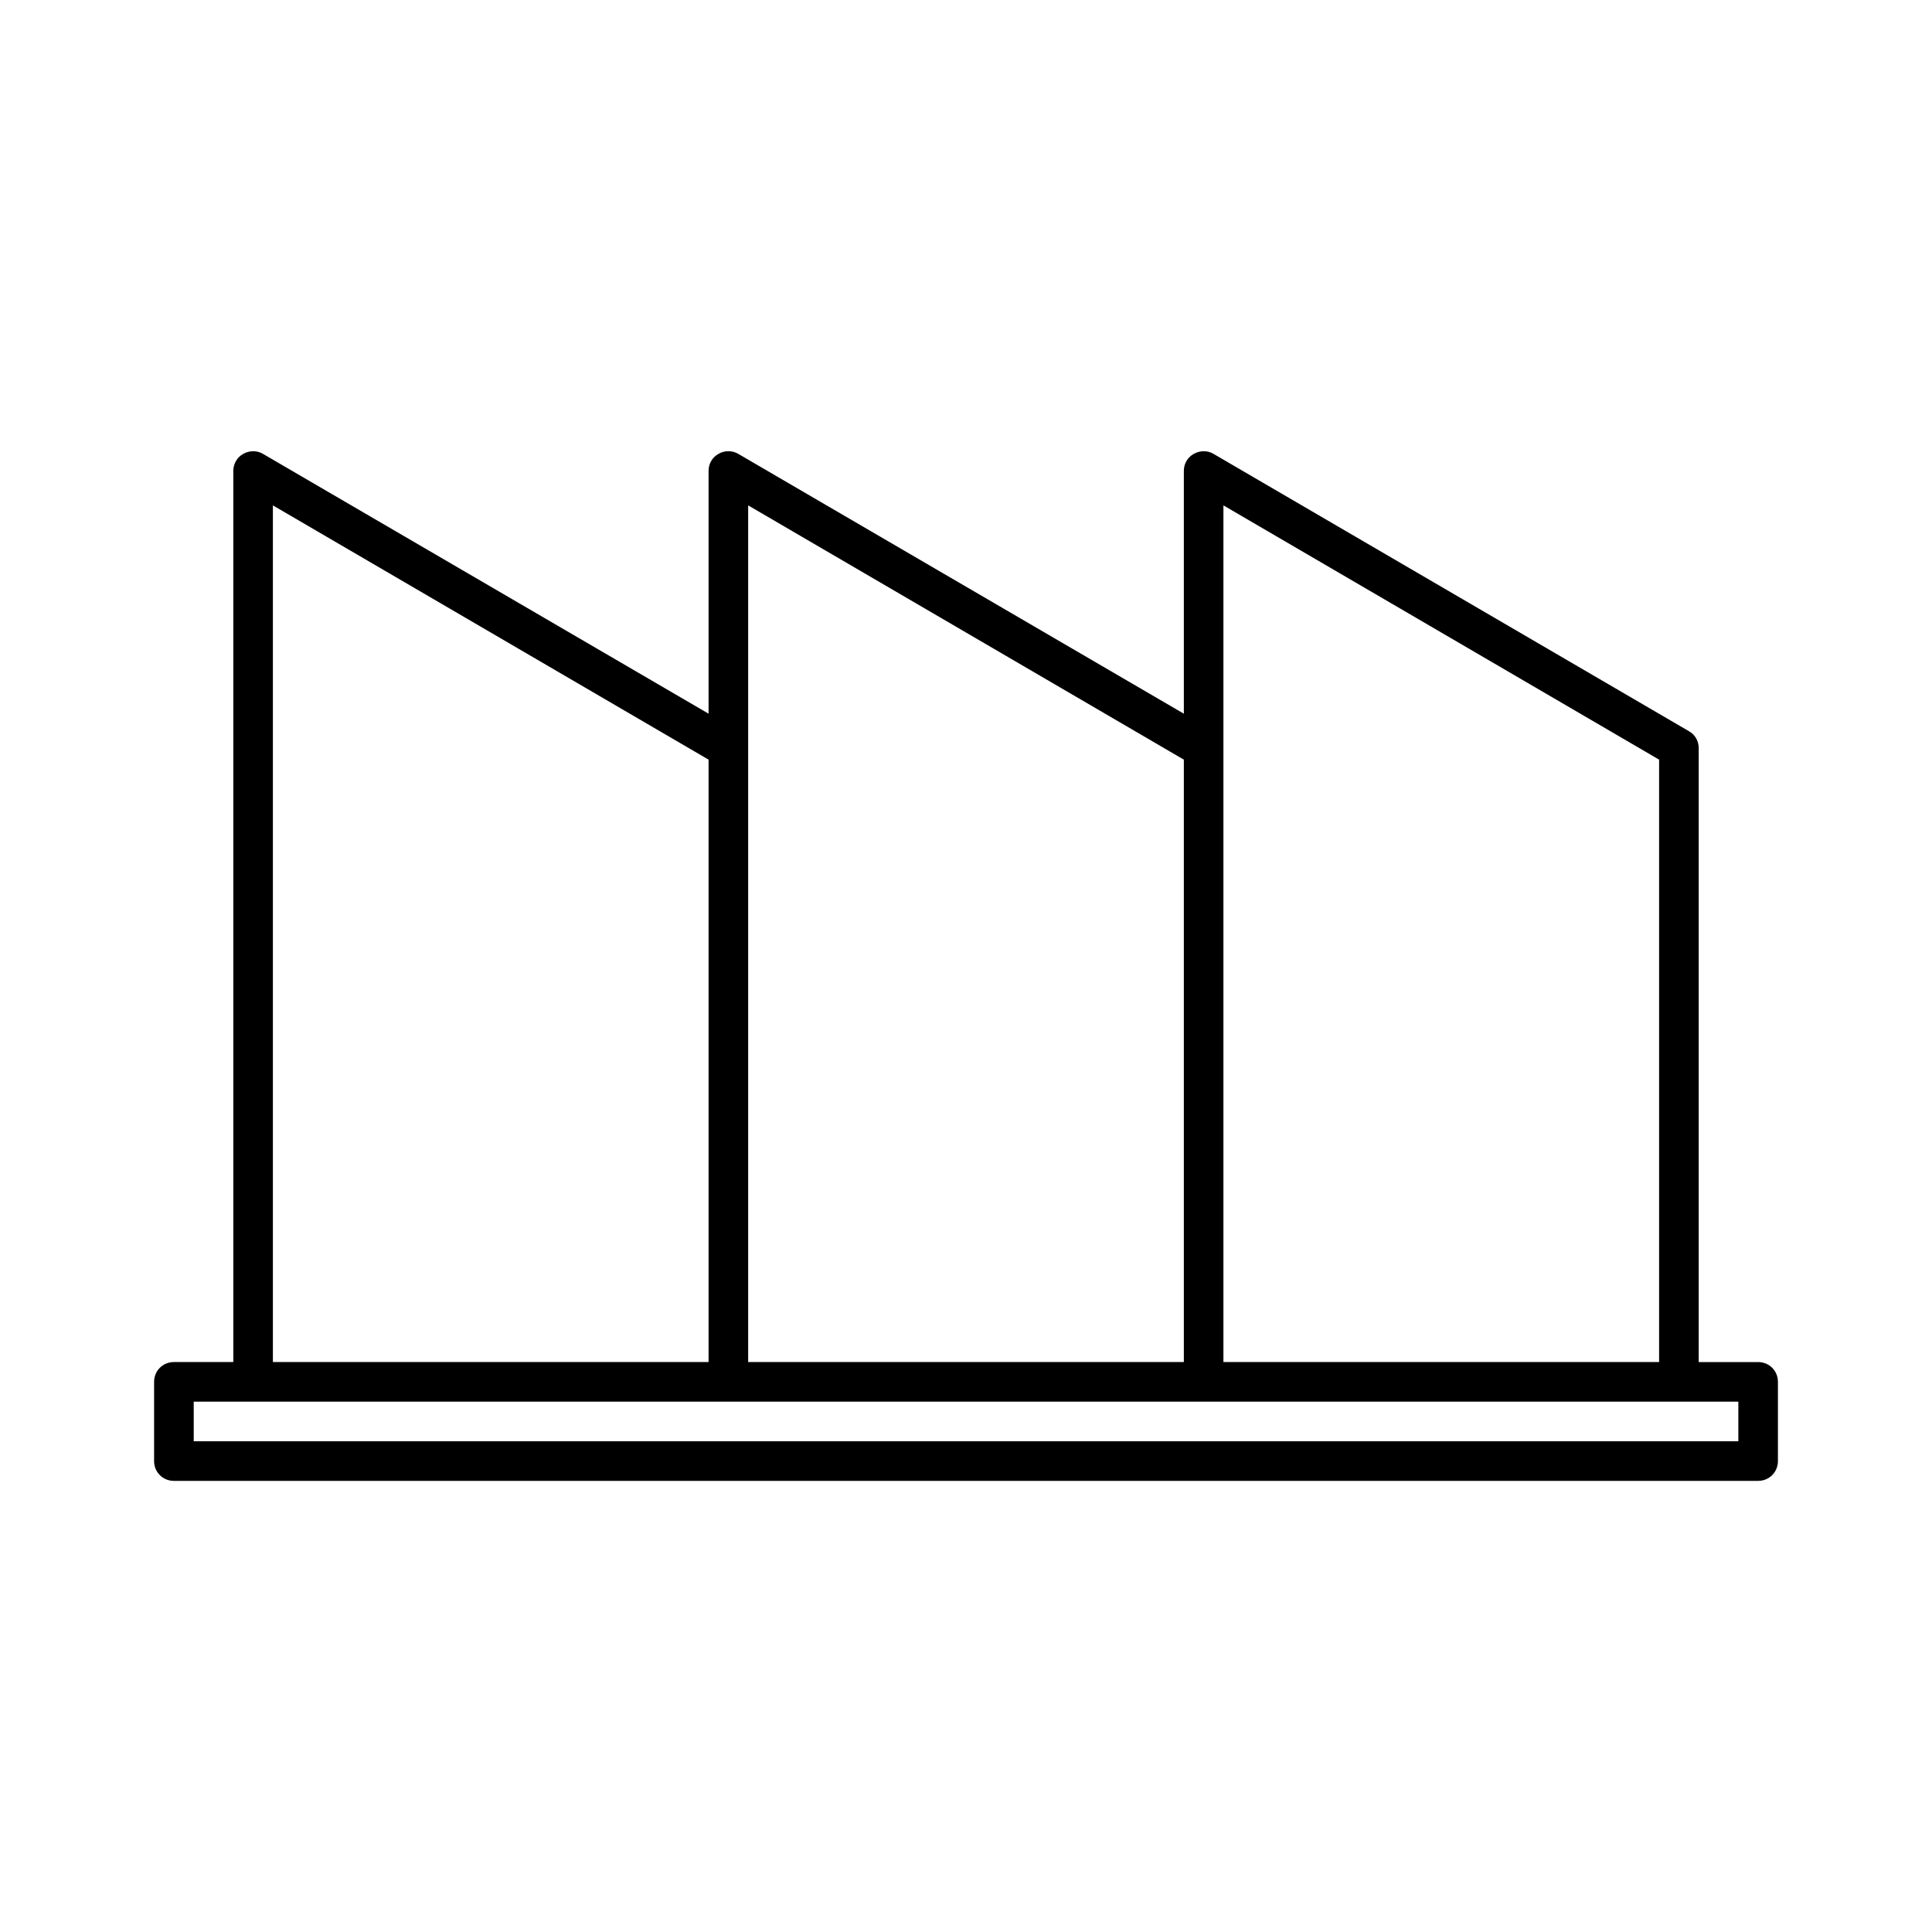
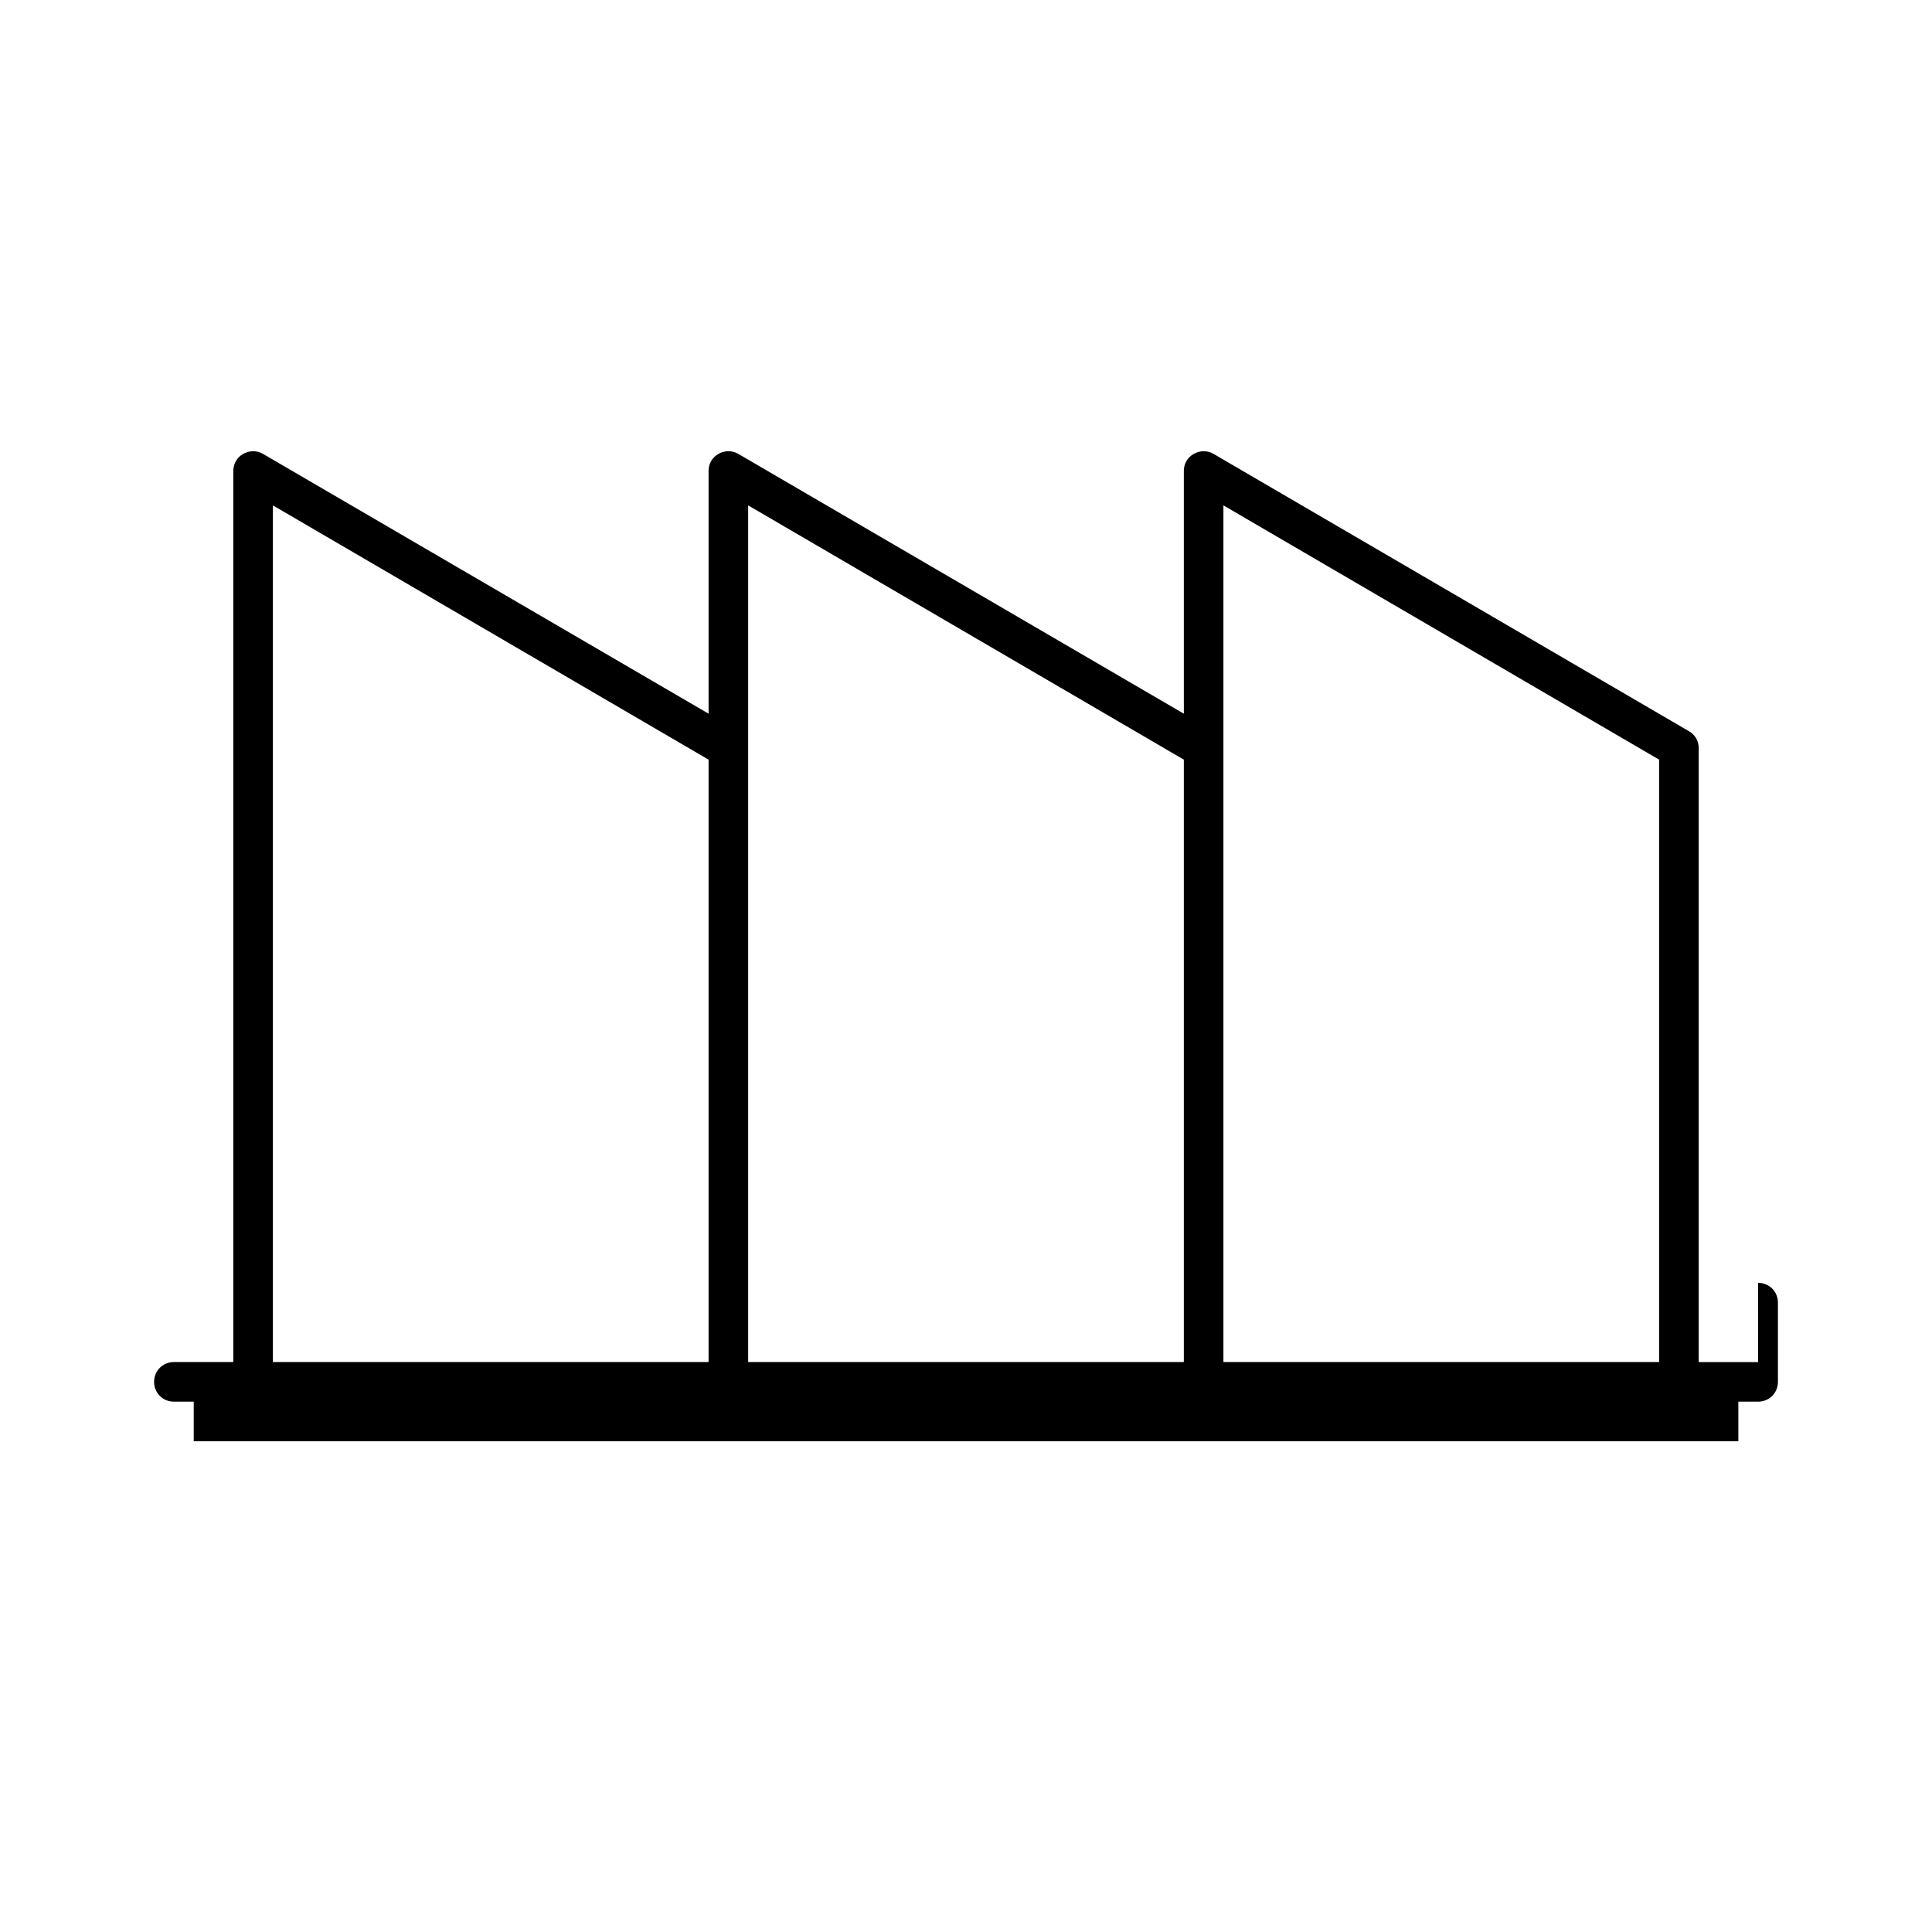
<svg xmlns="http://www.w3.org/2000/svg" fill="#000000" width="800px" height="800px" version="1.1" viewBox="144 144 512 512">
-   <path d="m609.92 504.96h-15.742v-162.69c0-1.891-0.945-3.57-2.625-4.512l-125.95-73.473c-1.574-0.945-3.57-0.945-5.246 0-1.68 0.945-2.625 2.625-2.625 4.512v64.34l-118.08-68.855c-1.574-0.945-3.672-0.945-5.246 0-1.68 0.945-2.625 2.625-2.625 4.512v64.34l-118.08-68.848c-1.574-0.945-3.57-0.945-5.246 0-1.578 0.84-2.629 2.625-2.629 4.512v236.16h-15.742c-2.938 0-5.246 2.309-5.246 5.246v20.992c-0.004 2.941 2.309 5.25 5.246 5.25h419.84c2.938 0 5.246-2.309 5.246-5.246v-20.992c0.004-2.938-2.305-5.25-5.246-5.25zm-141.7-162.69v-64.34l115.46 67.383v159.64h-115.46zm-125.95 0v-64.34l115.46 67.383v159.64h-115.46zm-125.95-64.34 115.46 67.383v159.64h-115.46zm388.36 248.02h-409.34v-10.496h409.34z" />
+   <path d="m609.92 504.96h-15.742v-162.69c0-1.891-0.945-3.57-2.625-4.512l-125.95-73.473c-1.574-0.945-3.57-0.945-5.246 0-1.68 0.945-2.625 2.625-2.625 4.512v64.34l-118.08-68.855c-1.574-0.945-3.672-0.945-5.246 0-1.68 0.945-2.625 2.625-2.625 4.512v64.34l-118.08-68.848c-1.574-0.945-3.57-0.945-5.246 0-1.578 0.84-2.629 2.625-2.629 4.512v236.16h-15.742c-2.938 0-5.246 2.309-5.246 5.246c-0.004 2.941 2.309 5.25 5.246 5.25h419.84c2.938 0 5.246-2.309 5.246-5.246v-20.992c0.004-2.938-2.305-5.25-5.246-5.25zm-141.7-162.69v-64.34l115.46 67.383v159.64h-115.46zm-125.95 0v-64.34l115.46 67.383v159.64h-115.46zm-125.95-64.34 115.46 67.383v159.64h-115.46zm388.36 248.02h-409.34v-10.496h409.34z" />
</svg>